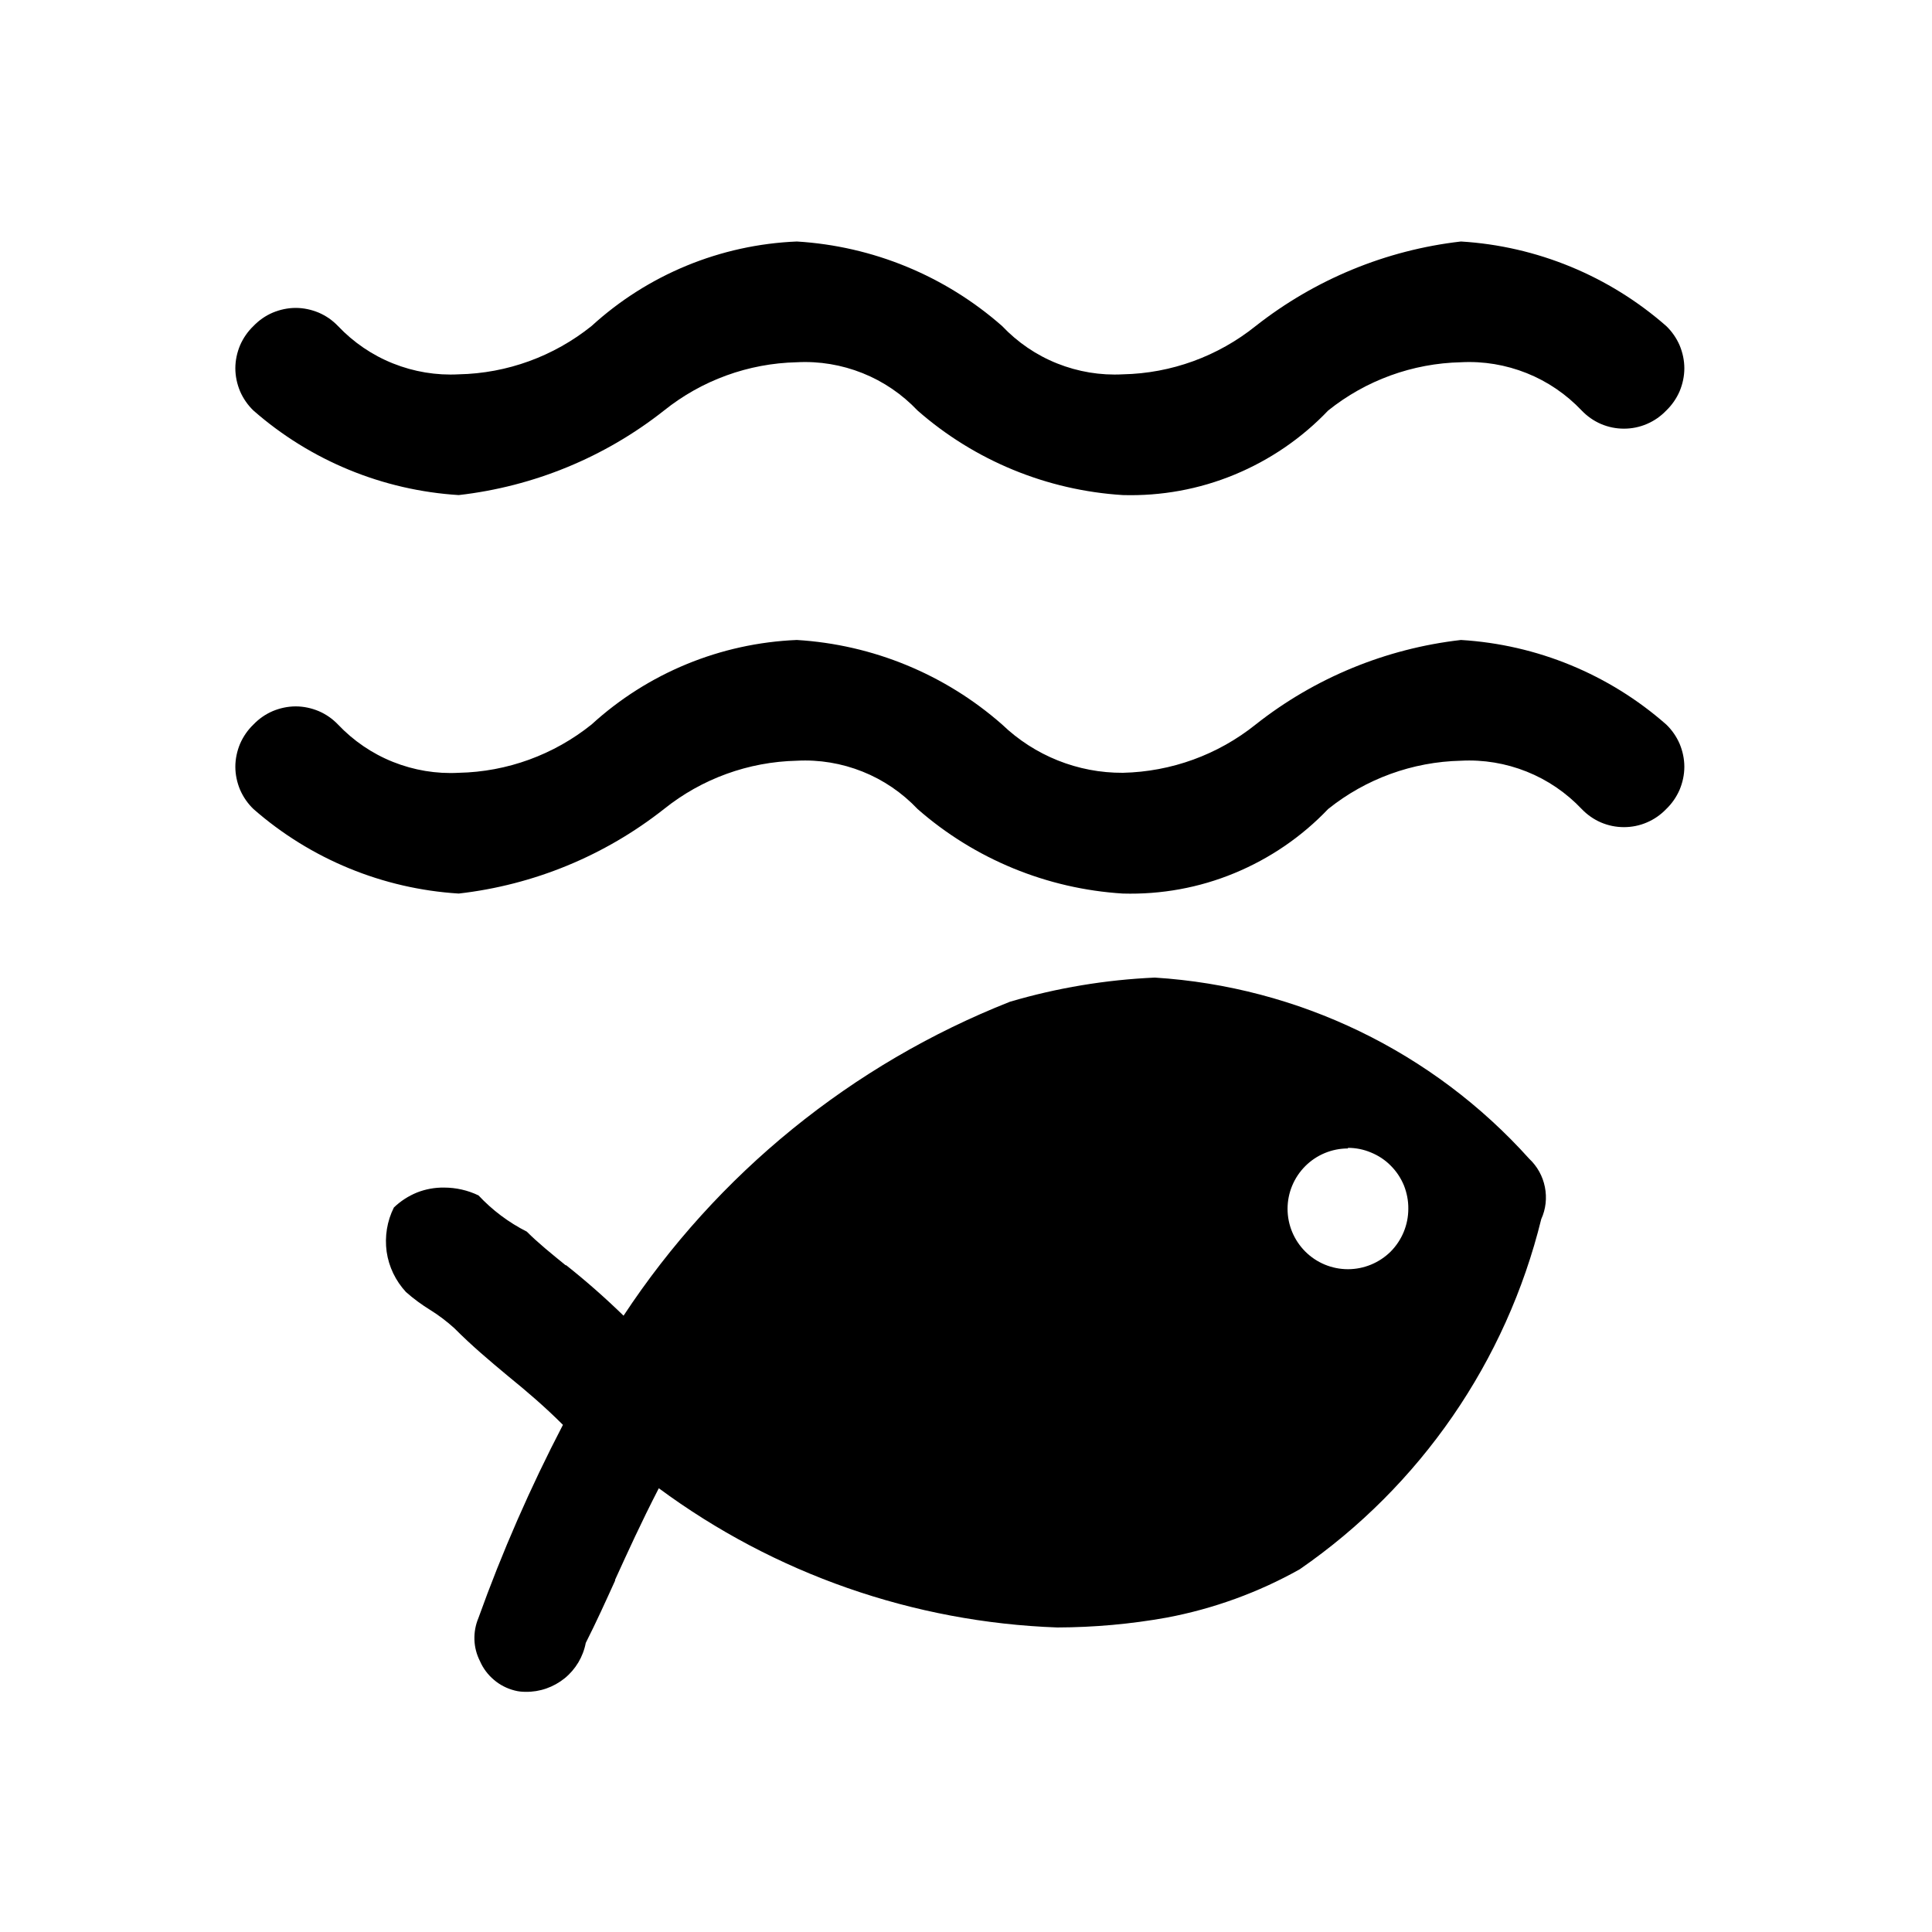
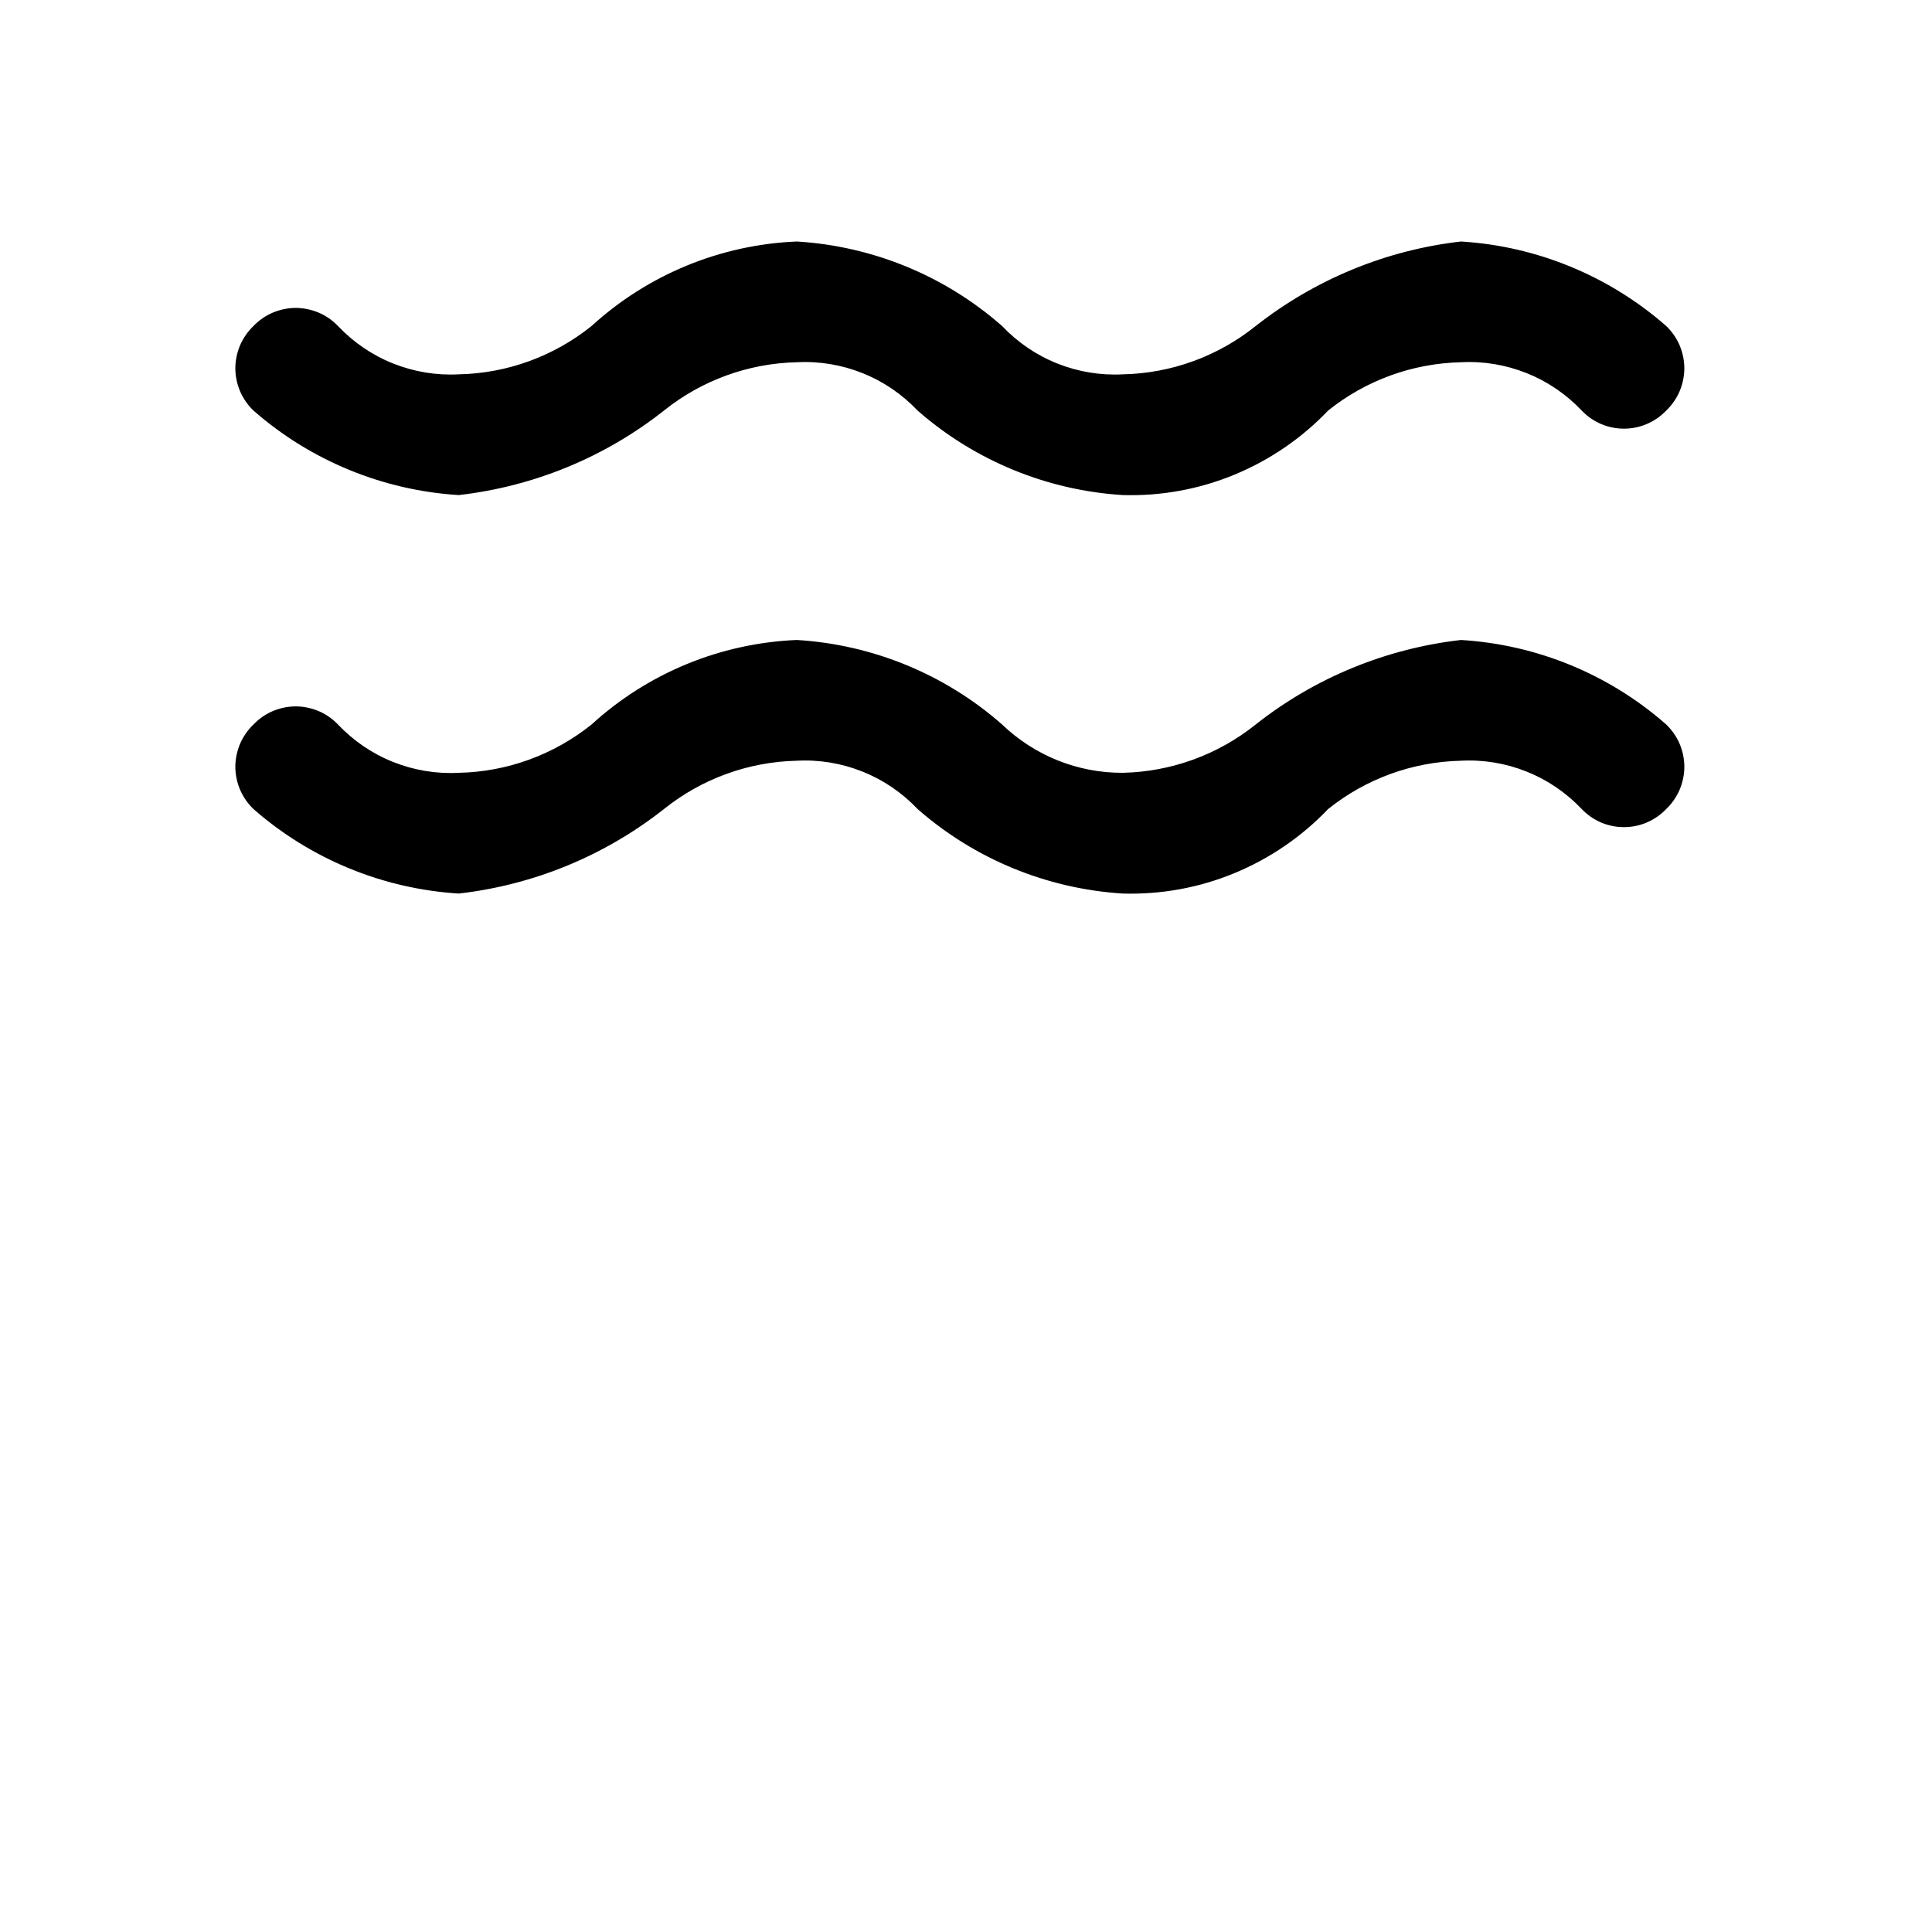
<svg xmlns="http://www.w3.org/2000/svg" width="16" height="16" viewBox="0 0 16 16" fill="none">
  <path d="M7.599 6.7C7.471 6.565 7.316 6.459 7.143 6.39C6.97 6.321 6.785 6.29 6.599 6.3C6.198 6.309 5.812 6.449 5.499 6.7C5.008 7.087 4.42 7.329 3.799 7.4C3.171 7.361 2.572 7.115 2.099 6.7C2.052 6.655 2.014 6.6 1.988 6.54C1.963 6.48 1.949 6.415 1.949 6.35C1.949 6.285 1.963 6.22 1.988 6.16C2.014 6.1 2.052 6.045 2.099 6C2.144 5.953 2.198 5.915 2.259 5.889C2.319 5.864 2.384 5.85 2.449 5.85C2.514 5.85 2.579 5.864 2.639 5.889C2.7 5.915 2.754 5.953 2.799 6C2.927 6.135 3.082 6.241 3.255 6.31C3.428 6.379 3.613 6.41 3.799 6.4C4.2 6.392 4.586 6.251 4.899 6C5.365 5.574 5.967 5.326 6.599 5.3C7.228 5.338 7.826 5.584 8.299 6C8.568 6.258 8.926 6.402 9.299 6.4C9.7 6.391 10.086 6.251 10.399 6C10.889 5.613 11.478 5.371 12.099 5.3C12.728 5.338 13.326 5.584 13.799 6C13.846 6.045 13.884 6.1 13.91 6.16C13.935 6.22 13.949 6.285 13.949 6.35C13.949 6.415 13.935 6.48 13.91 6.54C13.884 6.6 13.846 6.655 13.799 6.7C13.754 6.747 13.7 6.785 13.639 6.811C13.579 6.837 13.514 6.85 13.449 6.85C13.383 6.85 13.319 6.837 13.258 6.811C13.198 6.785 13.144 6.747 13.099 6.7C12.971 6.565 12.816 6.459 12.643 6.39C12.47 6.321 12.285 6.29 12.099 6.3C11.698 6.309 11.312 6.449 10.999 6.7C10.781 6.929 10.516 7.11 10.223 7.231C9.931 7.352 9.616 7.409 9.299 7.4C8.671 7.361 8.072 7.115 7.599 6.7ZM7.599 3.4C7.471 3.265 7.316 3.159 7.143 3.09C6.97 3.021 6.785 2.99 6.599 3C6.198 3.009 5.812 3.149 5.499 3.4C5.009 3.787 4.42 4.029 3.799 4.1C3.171 4.061 2.572 3.815 2.099 3.4C2.052 3.355 2.014 3.3 1.988 3.24C1.963 3.18 1.949 3.115 1.949 3.05C1.949 2.985 1.963 2.92 1.988 2.86C2.014 2.8 2.052 2.745 2.099 2.7C2.144 2.653 2.198 2.615 2.259 2.589C2.319 2.564 2.384 2.55 2.449 2.55C2.514 2.55 2.579 2.564 2.639 2.589C2.7 2.615 2.754 2.653 2.799 2.7C2.927 2.835 3.082 2.941 3.255 3.01C3.428 3.079 3.613 3.11 3.799 3.1C4.2 3.092 4.586 2.951 4.899 2.7C5.365 2.274 5.967 2.026 6.599 2C7.228 2.038 7.826 2.284 8.299 2.7C8.427 2.835 8.582 2.941 8.755 3.01C8.928 3.079 9.113 3.11 9.299 3.1C9.7 3.092 10.086 2.951 10.399 2.7C10.89 2.314 11.478 2.071 12.099 2C12.727 2.038 13.326 2.285 13.799 2.7C13.846 2.745 13.884 2.8 13.91 2.86C13.935 2.92 13.949 2.985 13.949 3.05C13.949 3.115 13.935 3.18 13.91 3.24C13.884 3.3 13.846 3.355 13.799 3.4C13.754 3.447 13.7 3.485 13.639 3.511C13.579 3.537 13.514 3.55 13.449 3.55C13.383 3.55 13.319 3.537 13.258 3.511C13.198 3.485 13.144 3.447 13.099 3.4C12.971 3.265 12.816 3.159 12.643 3.09C12.47 3.021 12.285 2.99 12.099 3C11.698 3.009 11.312 3.149 10.999 3.4C10.781 3.629 10.516 3.81 10.223 3.931C9.931 4.052 9.616 4.109 9.299 4.1C8.671 4.061 8.072 3.815 7.599 3.4Z" fill="black" />
-   <path d="M4.353 14.011C4.322 14.011 4.292 14.008 4.262 14C4.199 13.984 4.14 13.954 4.091 13.912C4.041 13.87 4.001 13.817 3.975 13.757C3.947 13.702 3.931 13.642 3.929 13.58C3.927 13.518 3.938 13.457 3.962 13.4C4.159 12.851 4.393 12.317 4.662 11.8C4.511 11.649 4.362 11.522 4.212 11.4L4.2 11.39C4.056 11.27 3.908 11.146 3.762 10.999C3.7 10.943 3.633 10.892 3.562 10.848C3.491 10.804 3.424 10.755 3.362 10.7C3.276 10.607 3.22 10.491 3.202 10.366C3.185 10.241 3.205 10.113 3.262 10C3.317 9.947 3.382 9.905 3.453 9.876C3.524 9.848 3.6 9.834 3.677 9.835C3.776 9.835 3.874 9.857 3.963 9.9C4.078 10.023 4.213 10.124 4.363 10.2C4.453 10.291 4.571 10.386 4.684 10.478H4.689C4.854 10.609 5.013 10.749 5.164 10.896C5.938 9.721 7.055 8.813 8.364 8.296C8.754 8.181 9.157 8.114 9.564 8.096C10.754 8.171 11.867 8.709 12.664 9.596C12.731 9.659 12.776 9.74 12.794 9.83C12.812 9.92 12.802 10.013 12.764 10.096C12.474 11.275 11.763 12.306 10.764 12.996C10.422 13.188 10.05 13.323 9.664 13.396C9.364 13.45 9.061 13.477 8.756 13.478C7.565 13.435 6.415 13.034 5.456 12.325C5.307 12.614 5.199 12.853 5.094 13.083V13.09C5.014 13.266 4.939 13.432 4.851 13.606C4.829 13.721 4.767 13.825 4.676 13.899C4.584 13.973 4.47 14.013 4.353 14.011ZM11.163 9.511C11.03 9.511 10.903 9.564 10.81 9.657C10.716 9.751 10.663 9.878 10.663 10.011C10.663 10.144 10.716 10.271 10.81 10.365C10.903 10.458 11.03 10.511 11.163 10.511C11.296 10.511 11.423 10.458 11.517 10.365C11.61 10.271 11.663 10.144 11.663 10.011C11.664 9.945 11.651 9.879 11.627 9.818C11.602 9.757 11.565 9.701 11.518 9.654C11.472 9.607 11.416 9.57 11.355 9.545C11.294 9.519 11.229 9.506 11.163 9.506V9.511Z" fill="black" />
</svg>